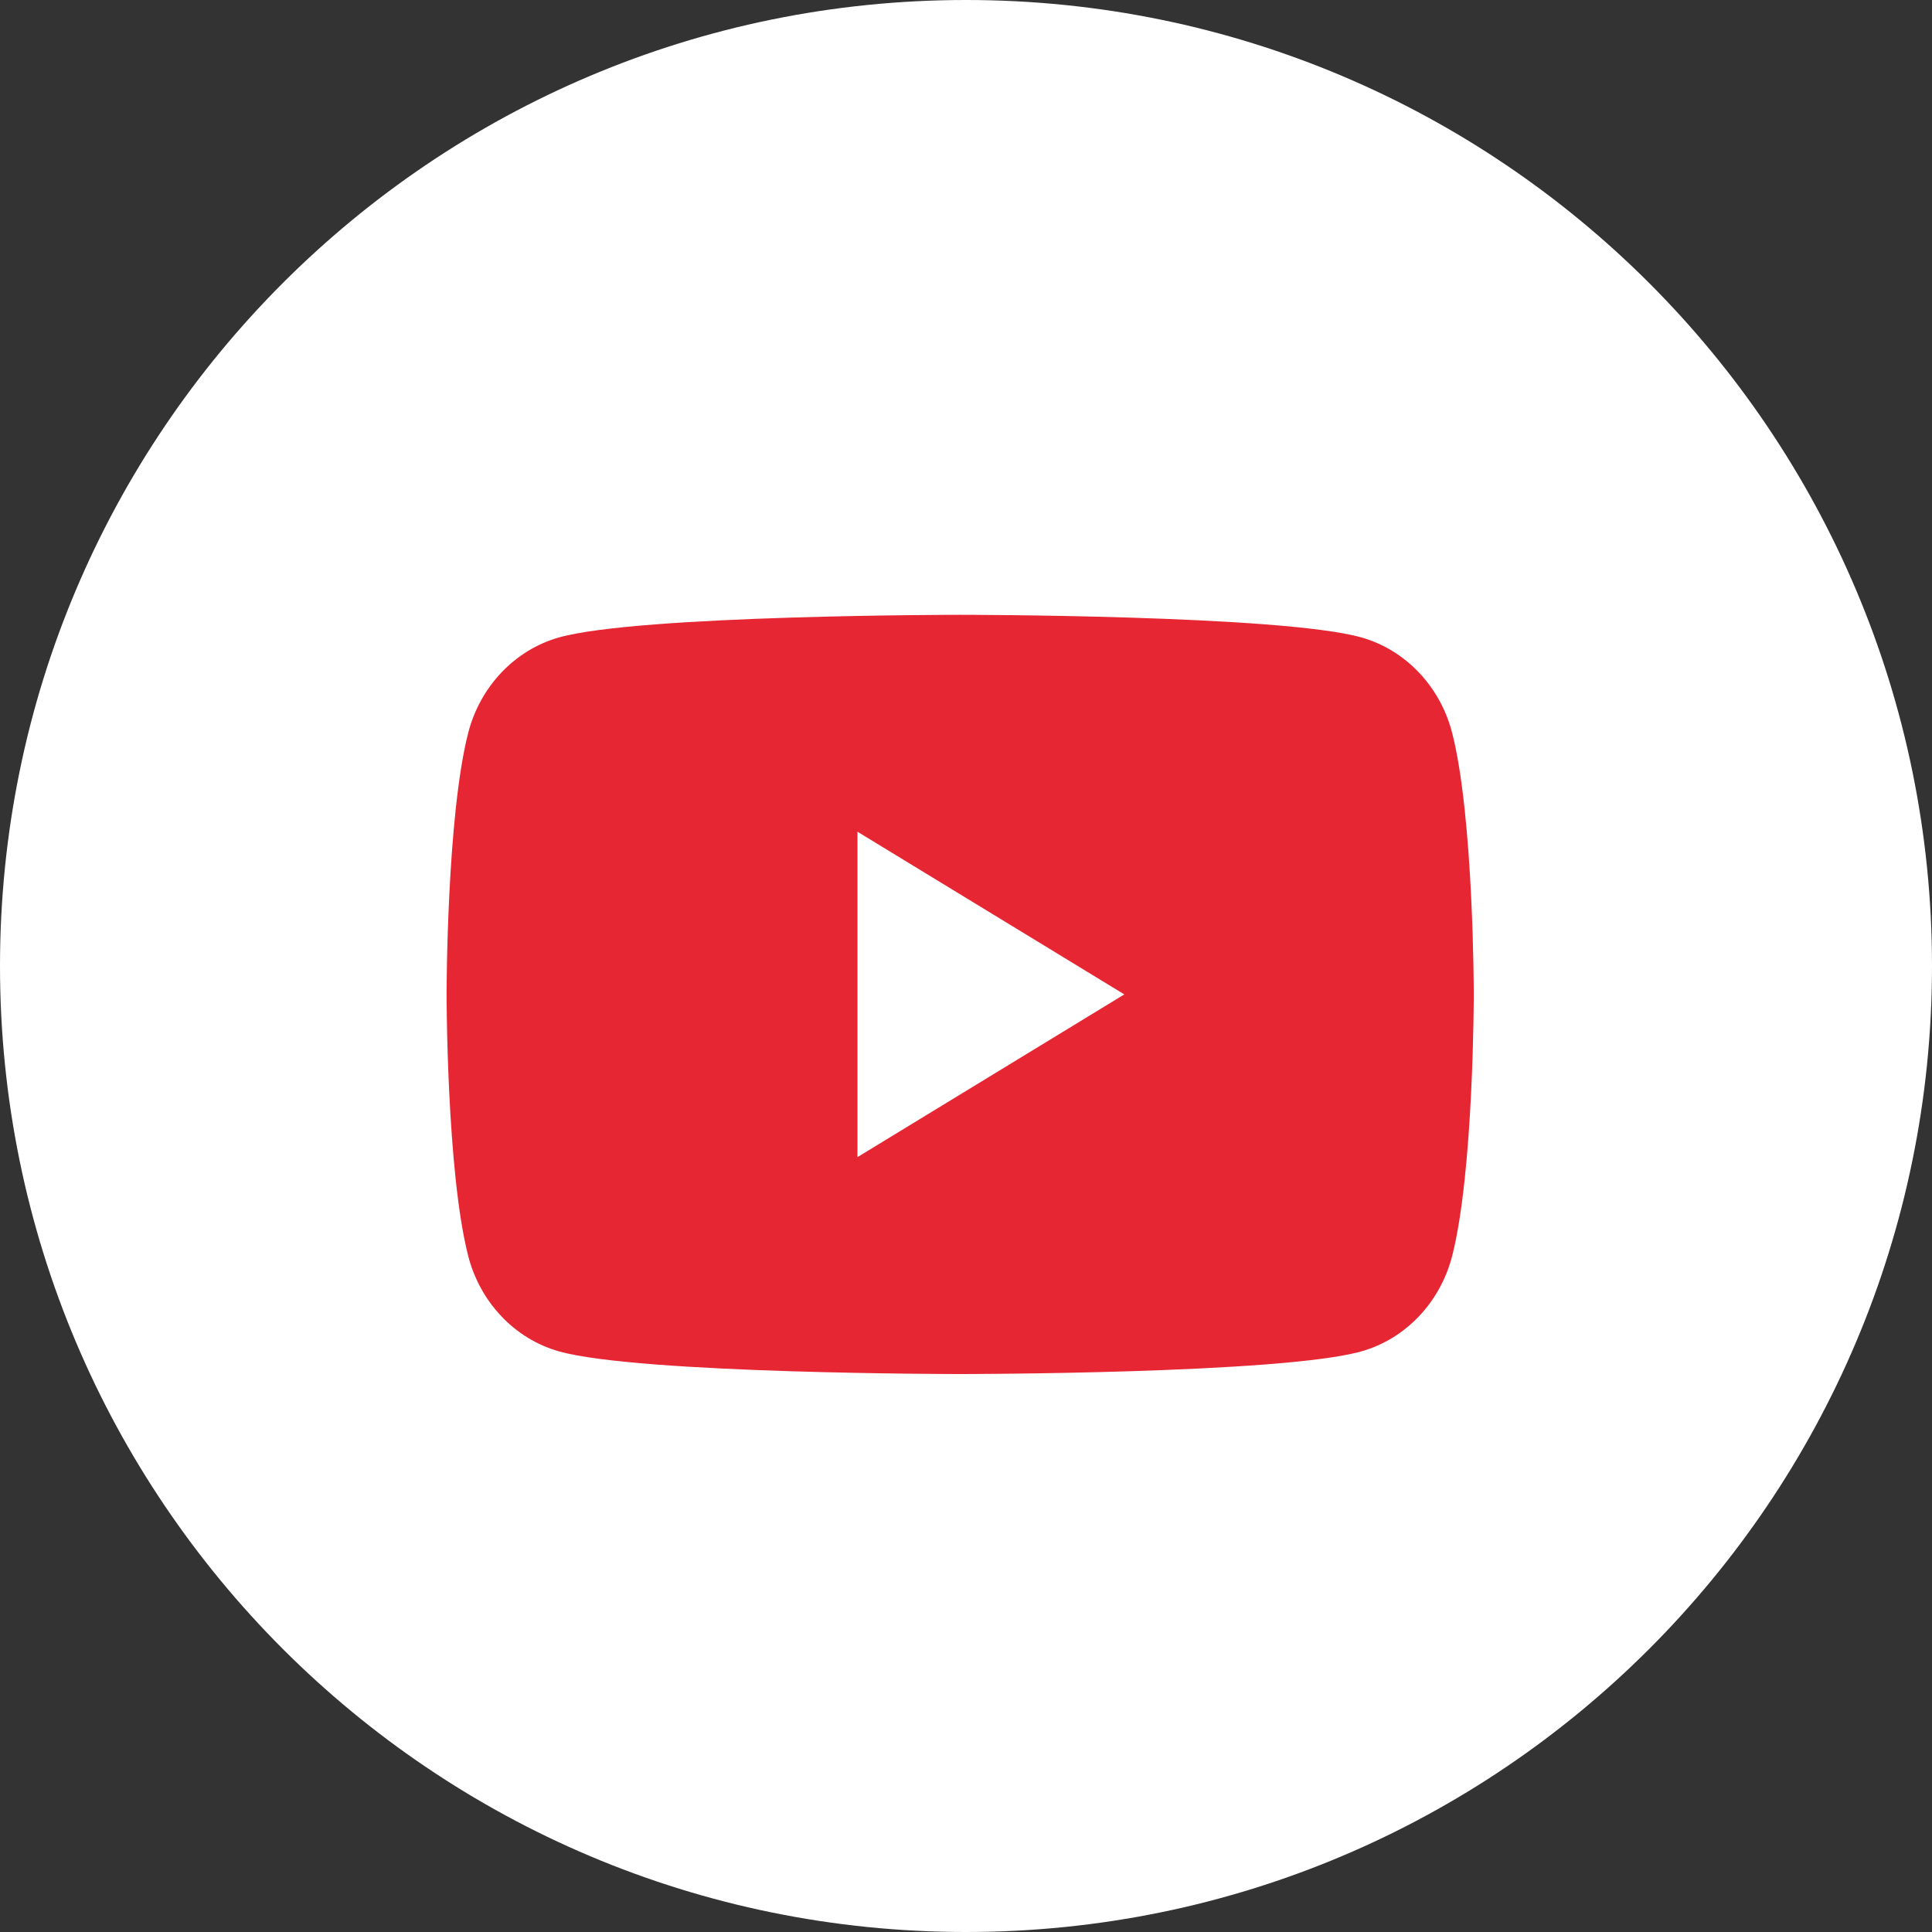
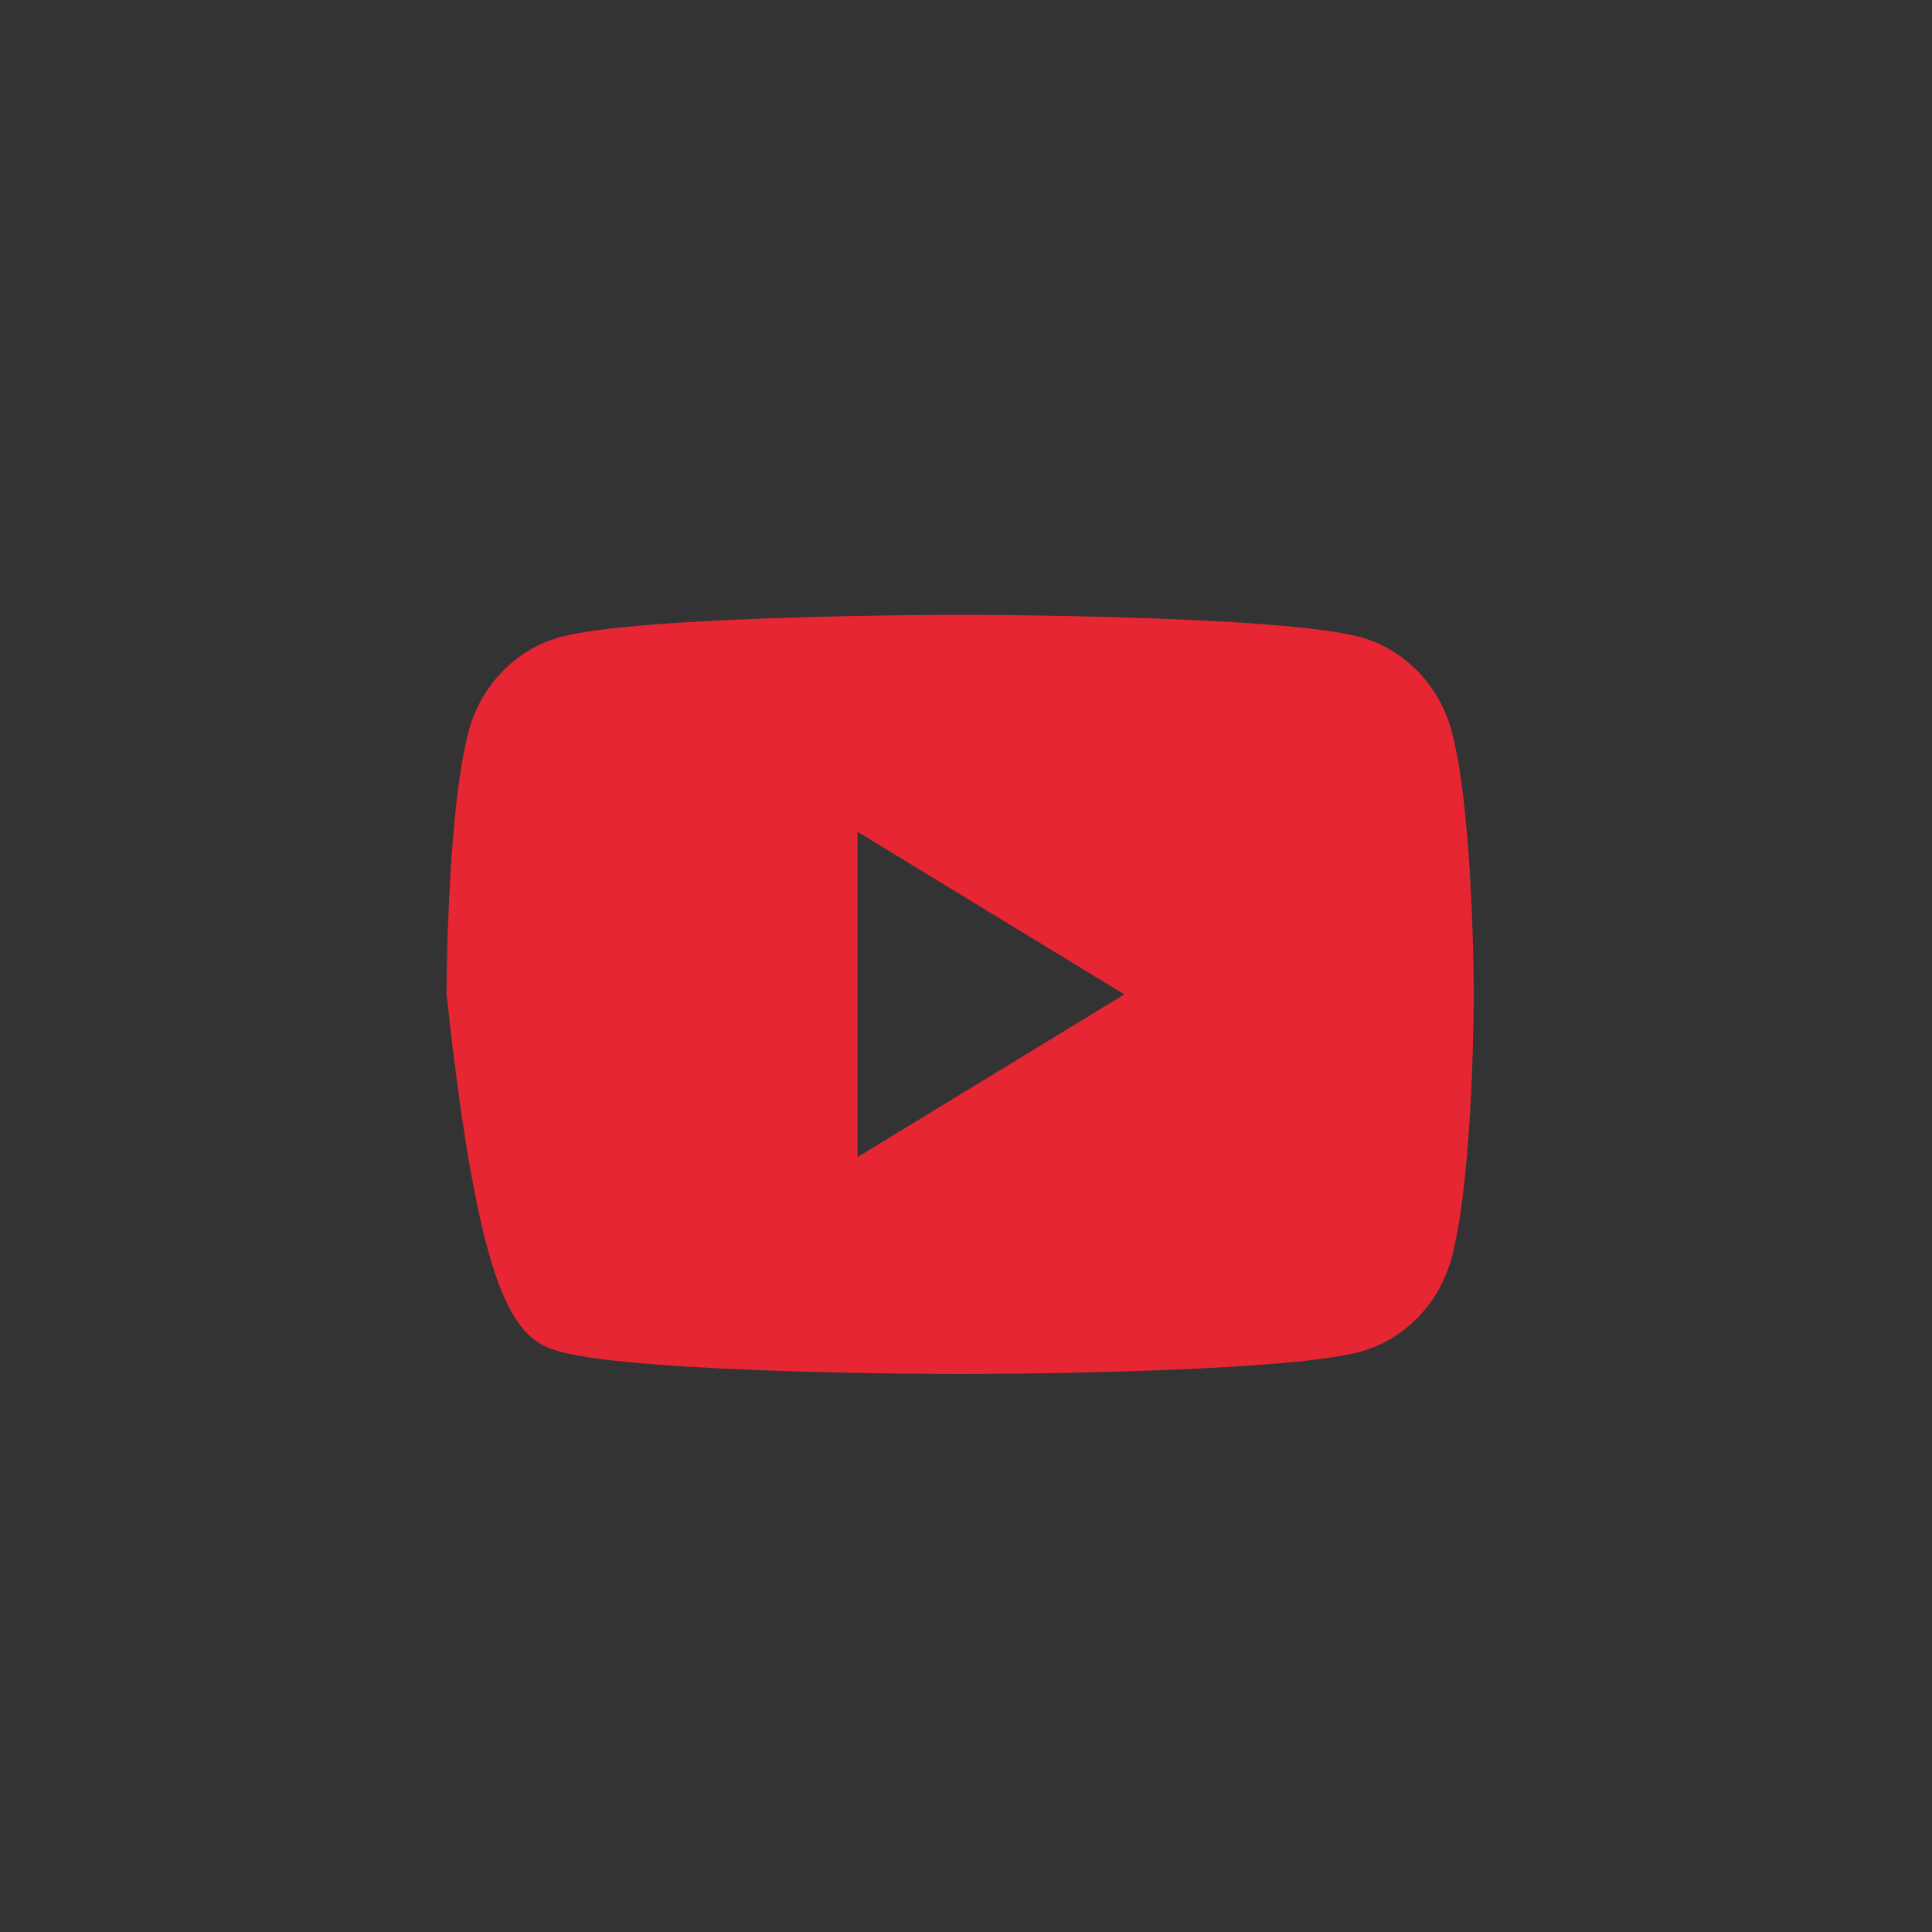
<svg xmlns="http://www.w3.org/2000/svg" width="100%" height="100%" viewBox="0 0 40 40" version="1.1" xml:space="preserve" style="fill-rule:evenodd;clip-rule:evenodd;stroke-linejoin:round;stroke-miterlimit:2;">
  <rect x="0" y="0" width="40" height="40" fill="#333333" stroke="none" />
  <clipPath id="_clip1">
    <path d="M20,40C31.046,40 40,31.046 40,20C40,8.954 31.046,-0 20,-0C8.954,-0 0,8.954 0,20C0,31.046 8.954,40 20,40Z" />
  </clipPath>
  <g clip-path="url(#_clip1)">
-     <rect x="-4.623" y="-4.623" width="49.246" height="49.246" style="fill:#fff;" />
-   </g>
+     </g>
  <clipPath id="_clip2">
-     <path d="M17.753,23.957L17.753,17.22L23.278,20.588L17.753,23.957ZM30.068,15.184C29.824,14.218 29.103,13.457 28.188,13.198C26.53,12.729 19.879,12.729 19.879,12.729C19.879,12.729 13.229,12.729 11.571,13.198C10.656,13.457 9.935,14.218 9.691,15.184C9.246,16.935 9.246,20.588 9.246,20.588C9.246,20.588 9.246,24.242 9.691,25.993C9.935,26.959 10.656,27.72 11.571,27.978C13.229,28.448 19.879,28.448 19.879,28.448C19.879,28.448 26.53,28.448 28.188,27.978C29.103,27.72 29.824,26.959 30.068,25.993C30.513,24.242 30.513,20.588 30.513,20.588C30.513,20.588 30.513,16.935 30.068,15.184Z" />
+     <path d="M17.753,23.957L17.753,17.22L23.278,20.588L17.753,23.957ZM30.068,15.184C29.824,14.218 29.103,13.457 28.188,13.198C26.53,12.729 19.879,12.729 19.879,12.729C19.879,12.729 13.229,12.729 11.571,13.198C10.656,13.457 9.935,14.218 9.691,15.184C9.246,16.935 9.246,20.588 9.246,20.588C9.935,26.959 10.656,27.72 11.571,27.978C13.229,28.448 19.879,28.448 19.879,28.448C19.879,28.448 26.53,28.448 28.188,27.978C29.103,27.72 29.824,26.959 30.068,25.993C30.513,24.242 30.513,20.588 30.513,20.588C30.513,20.588 30.513,16.935 30.068,15.184Z" />
  </clipPath>
  <g clip-path="url(#_clip2)">
    <rect x="9.246" y="12.729" width="21.266" height="15.719" style="fill:#e62733;" />
  </g>
</svg>